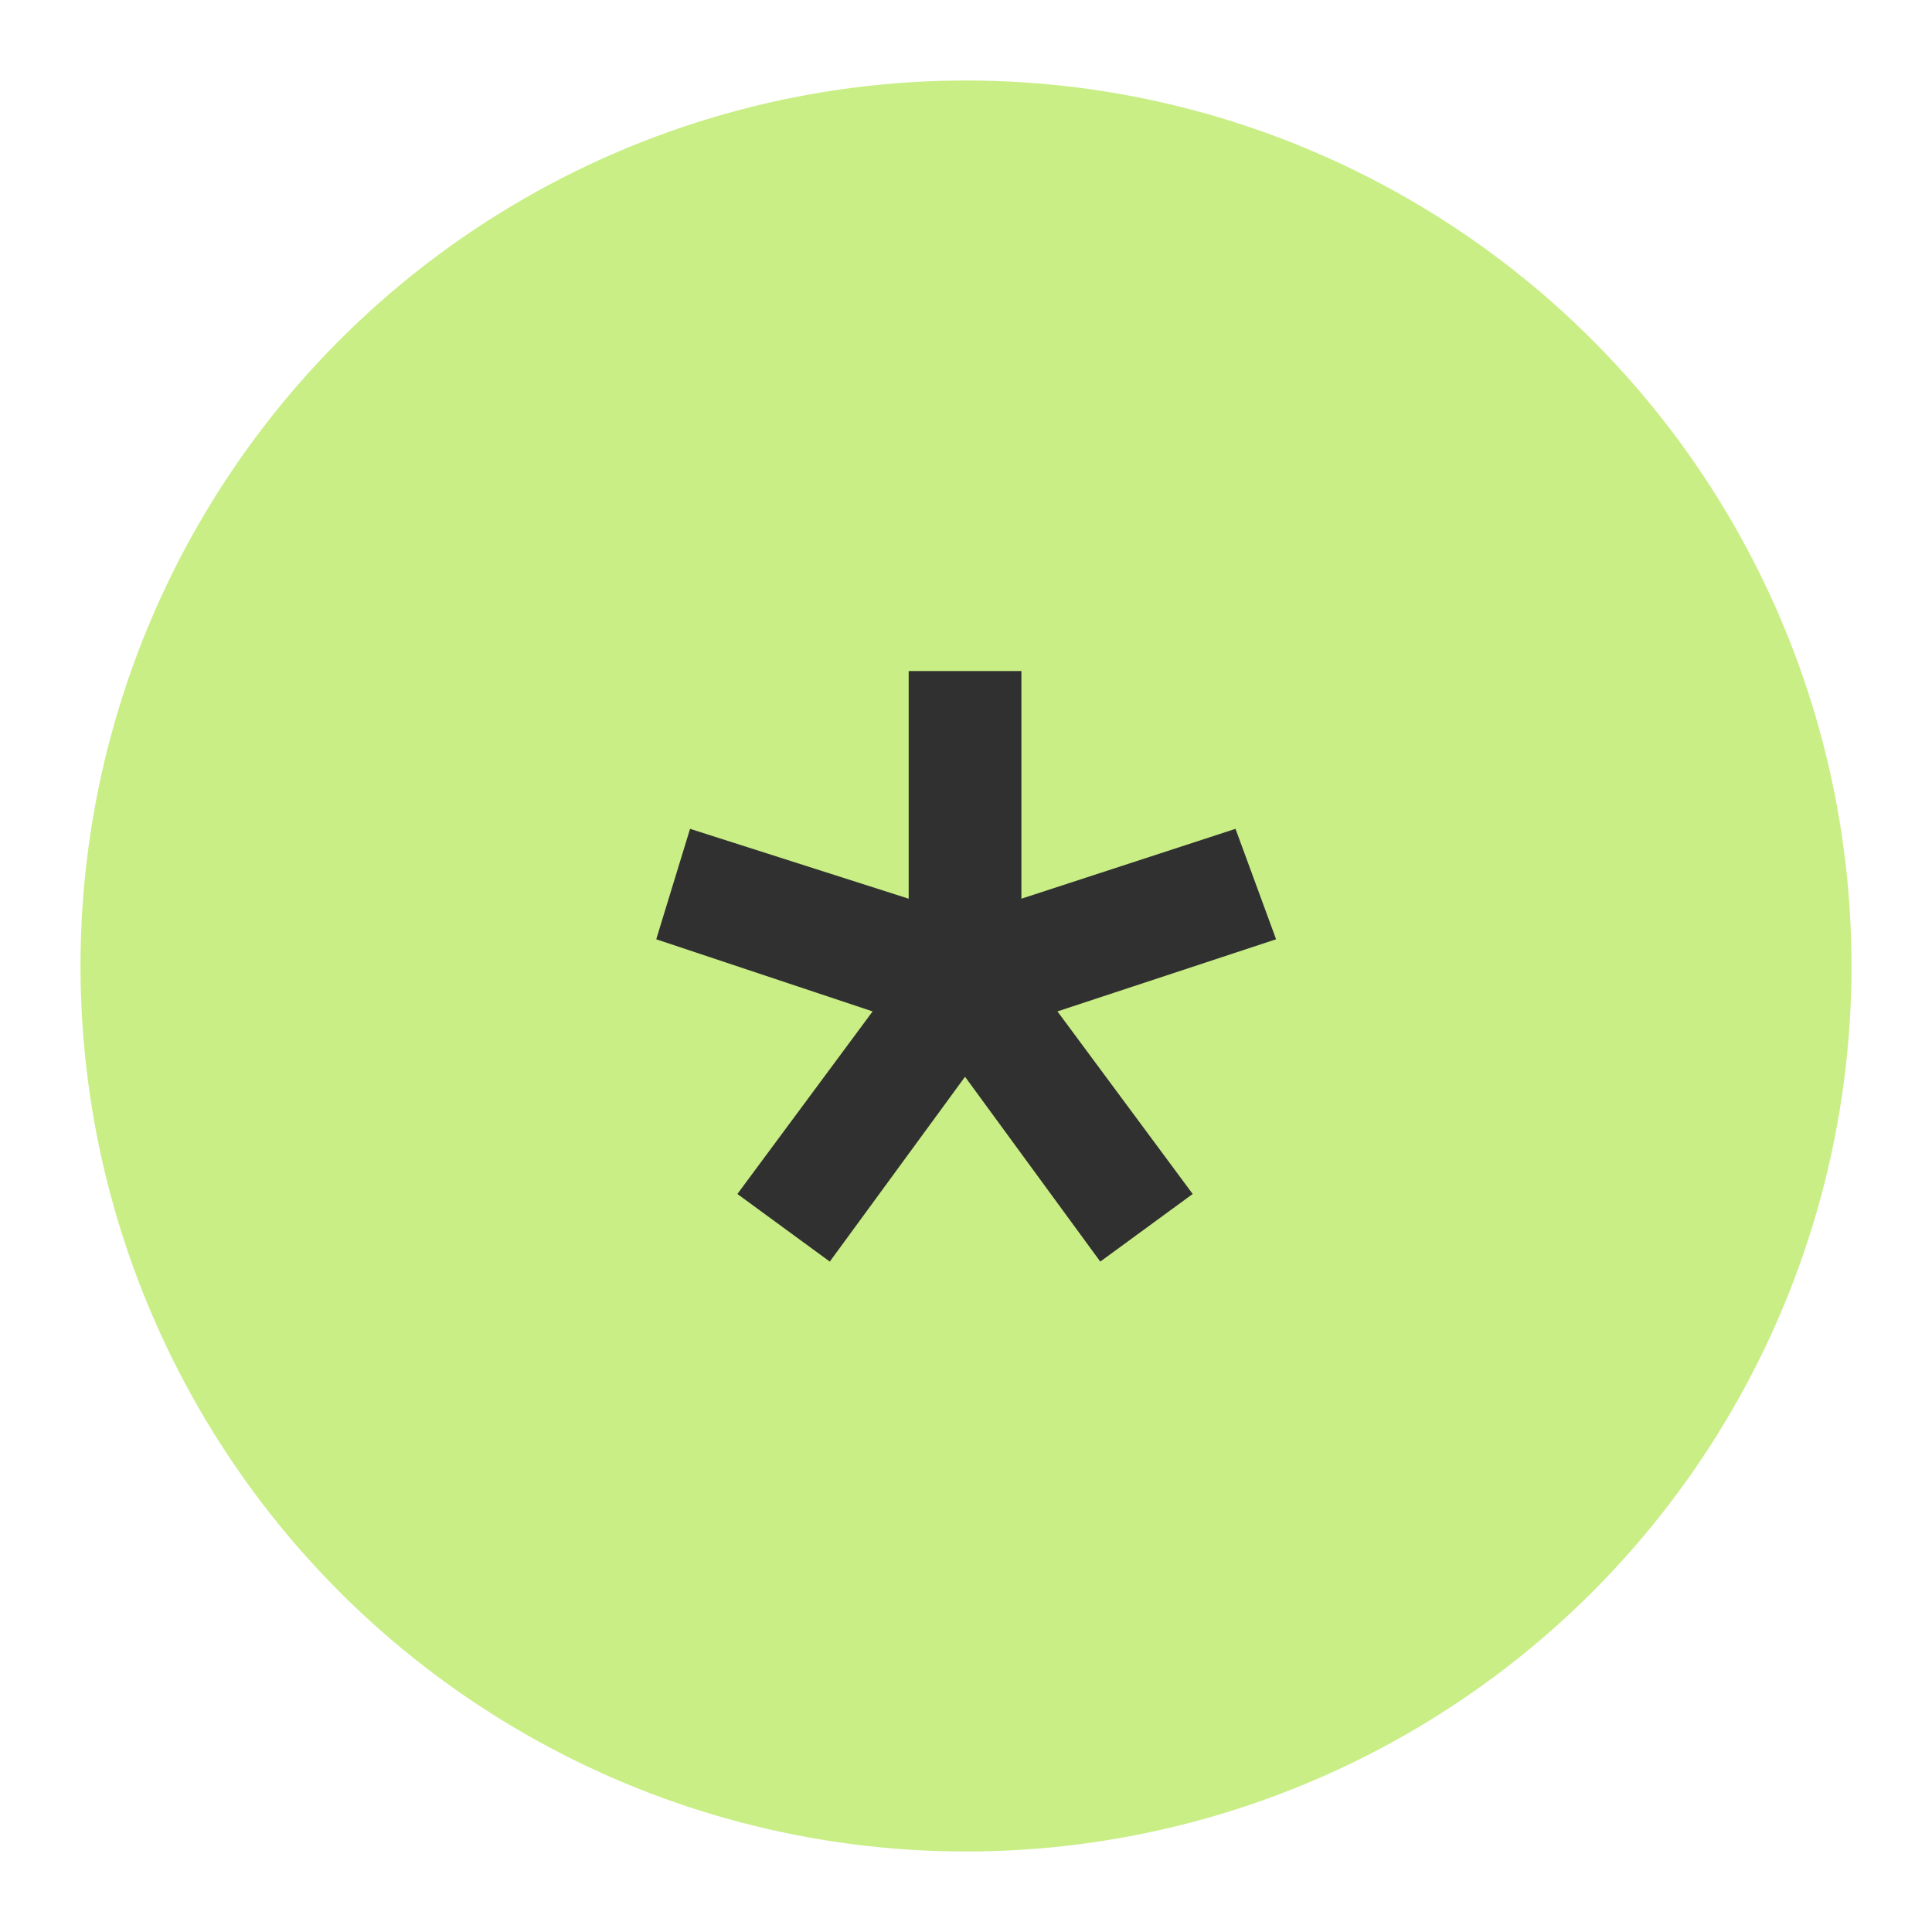
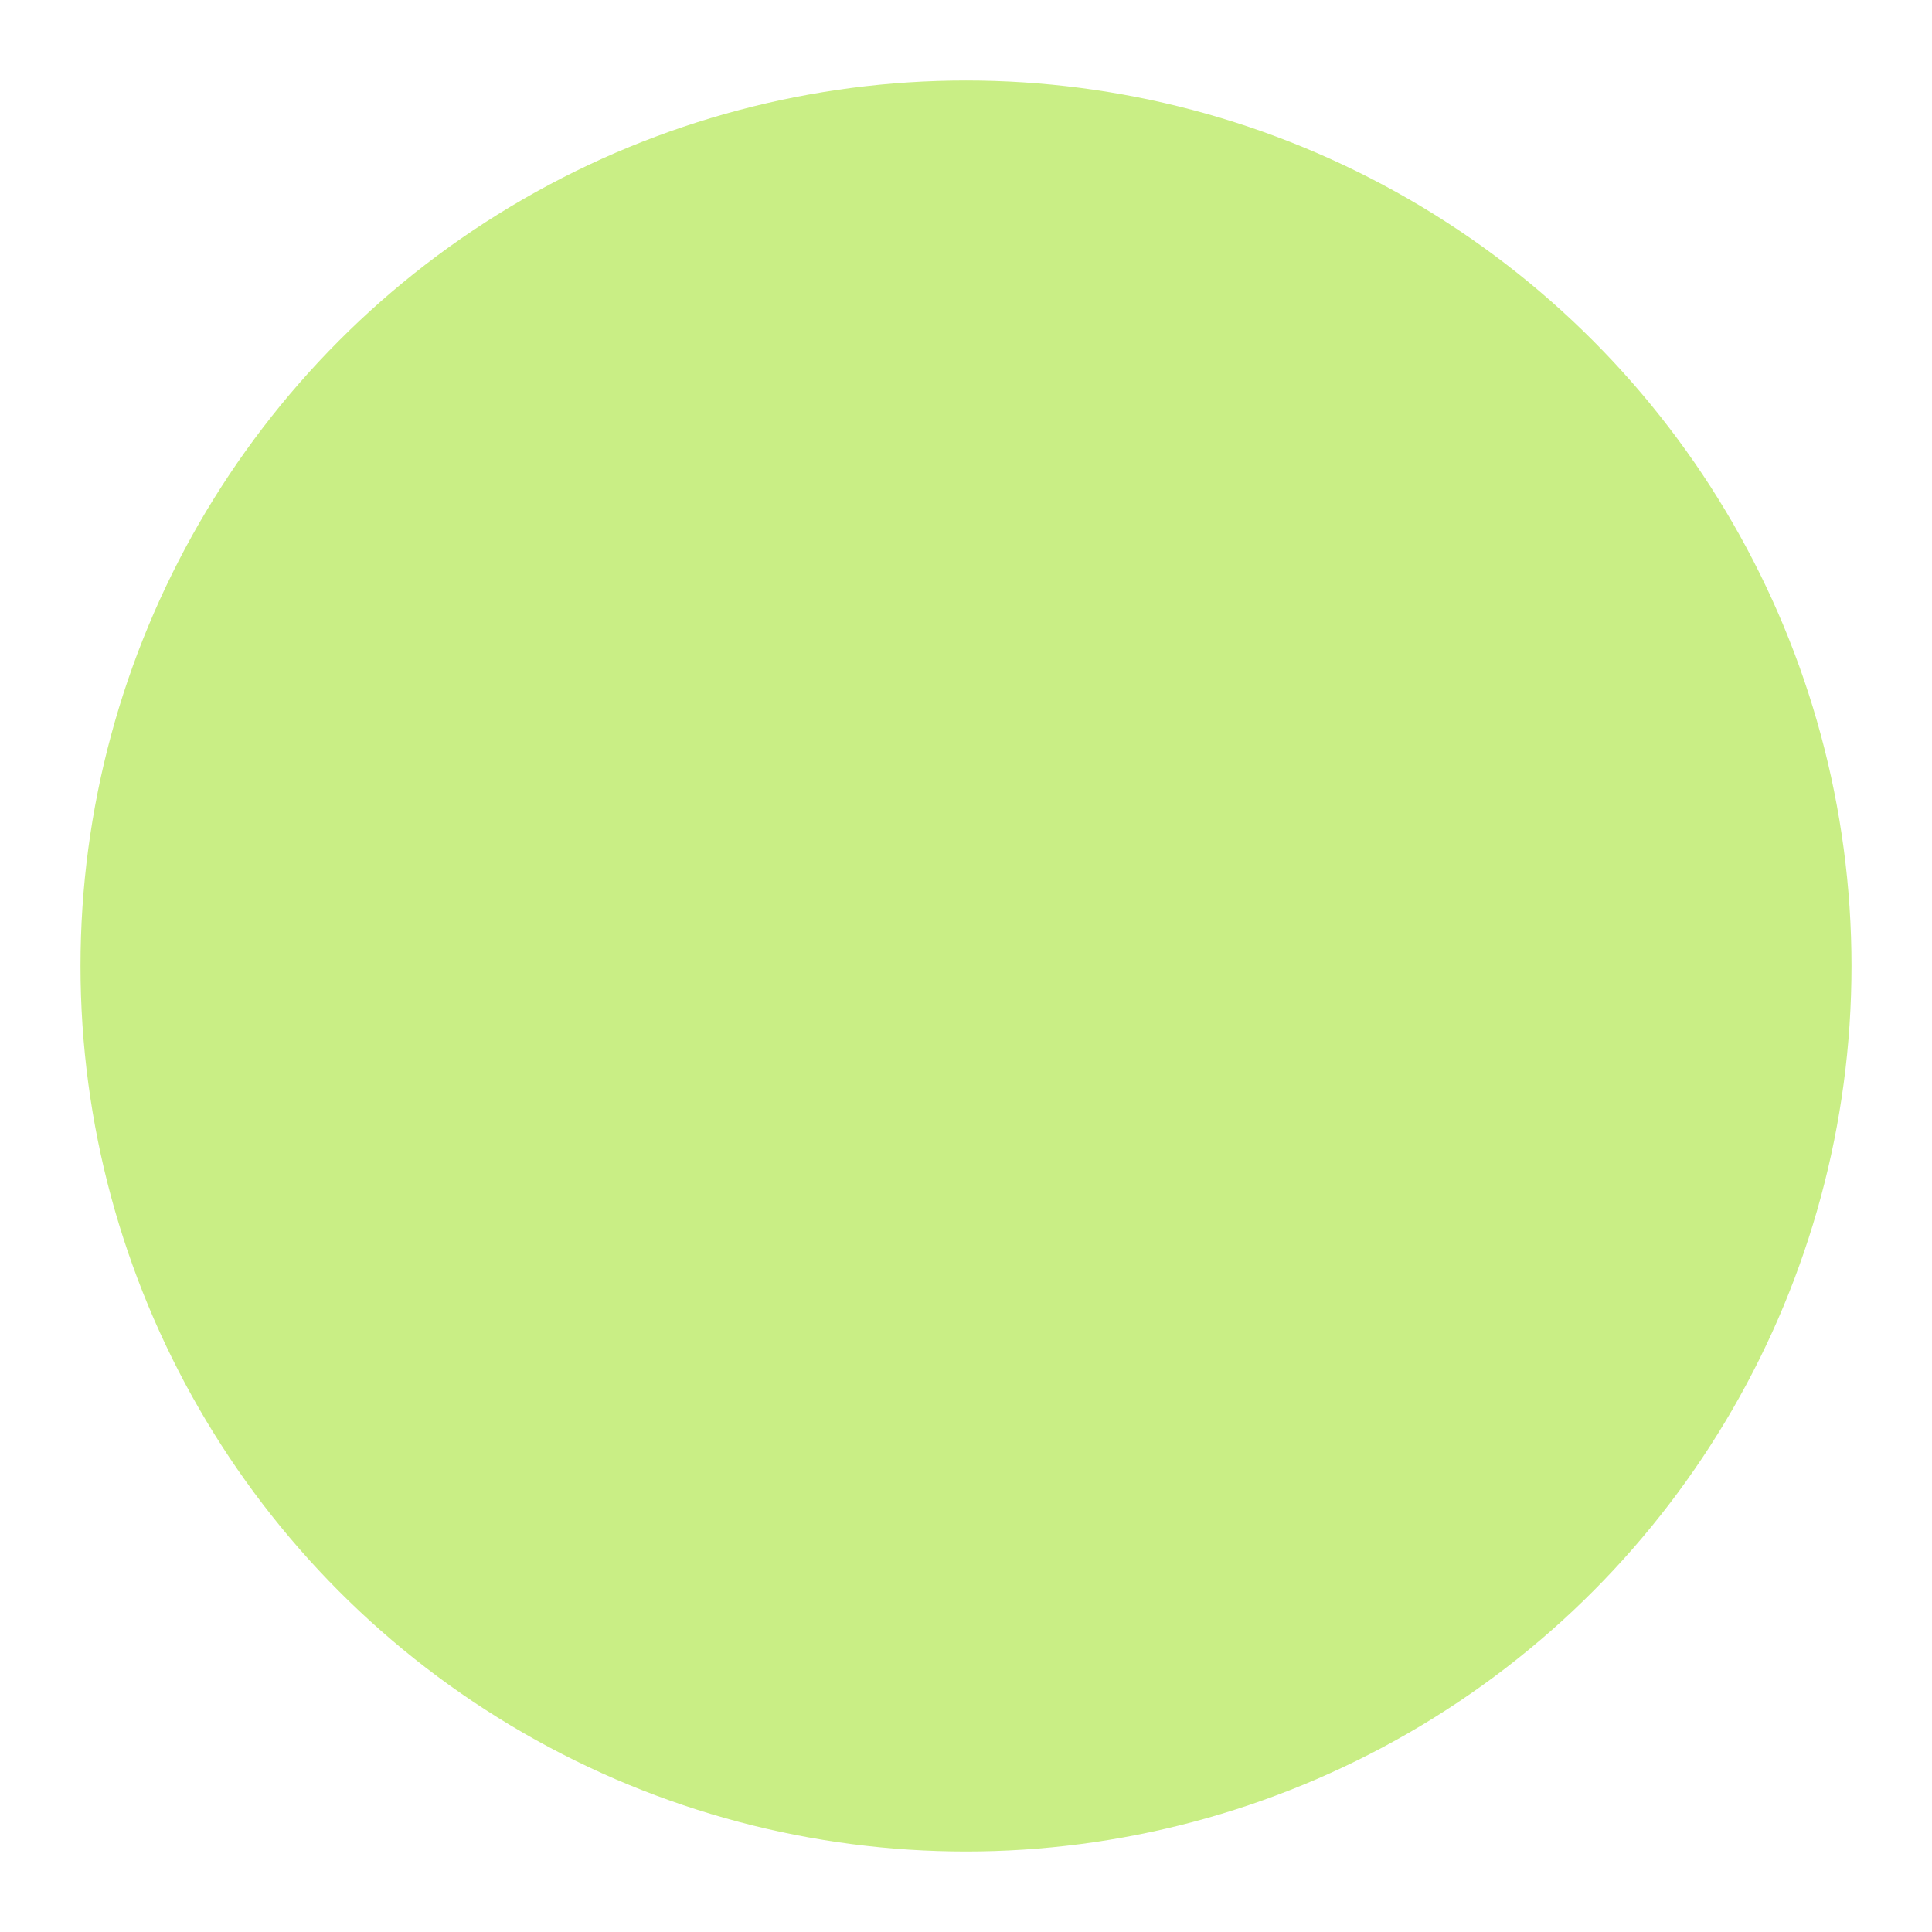
<svg xmlns="http://www.w3.org/2000/svg" width="24" height="24" viewBox="0 0 24 24" fill="none">
  <circle cx="12" cy="12" r="11" fill="#C9EE85" />
-   <path d="M12.688 11.164L15.348 10.296L15.852 11.668L13.136 12.564L14.816 14.832L13.668 15.672L11.988 13.376L10.308 15.672L9.16 14.832L10.84 12.564L8.152 11.668L8.572 10.296L11.288 11.164V8.336H12.688V11.164Z" fill="#303030" />
</svg>